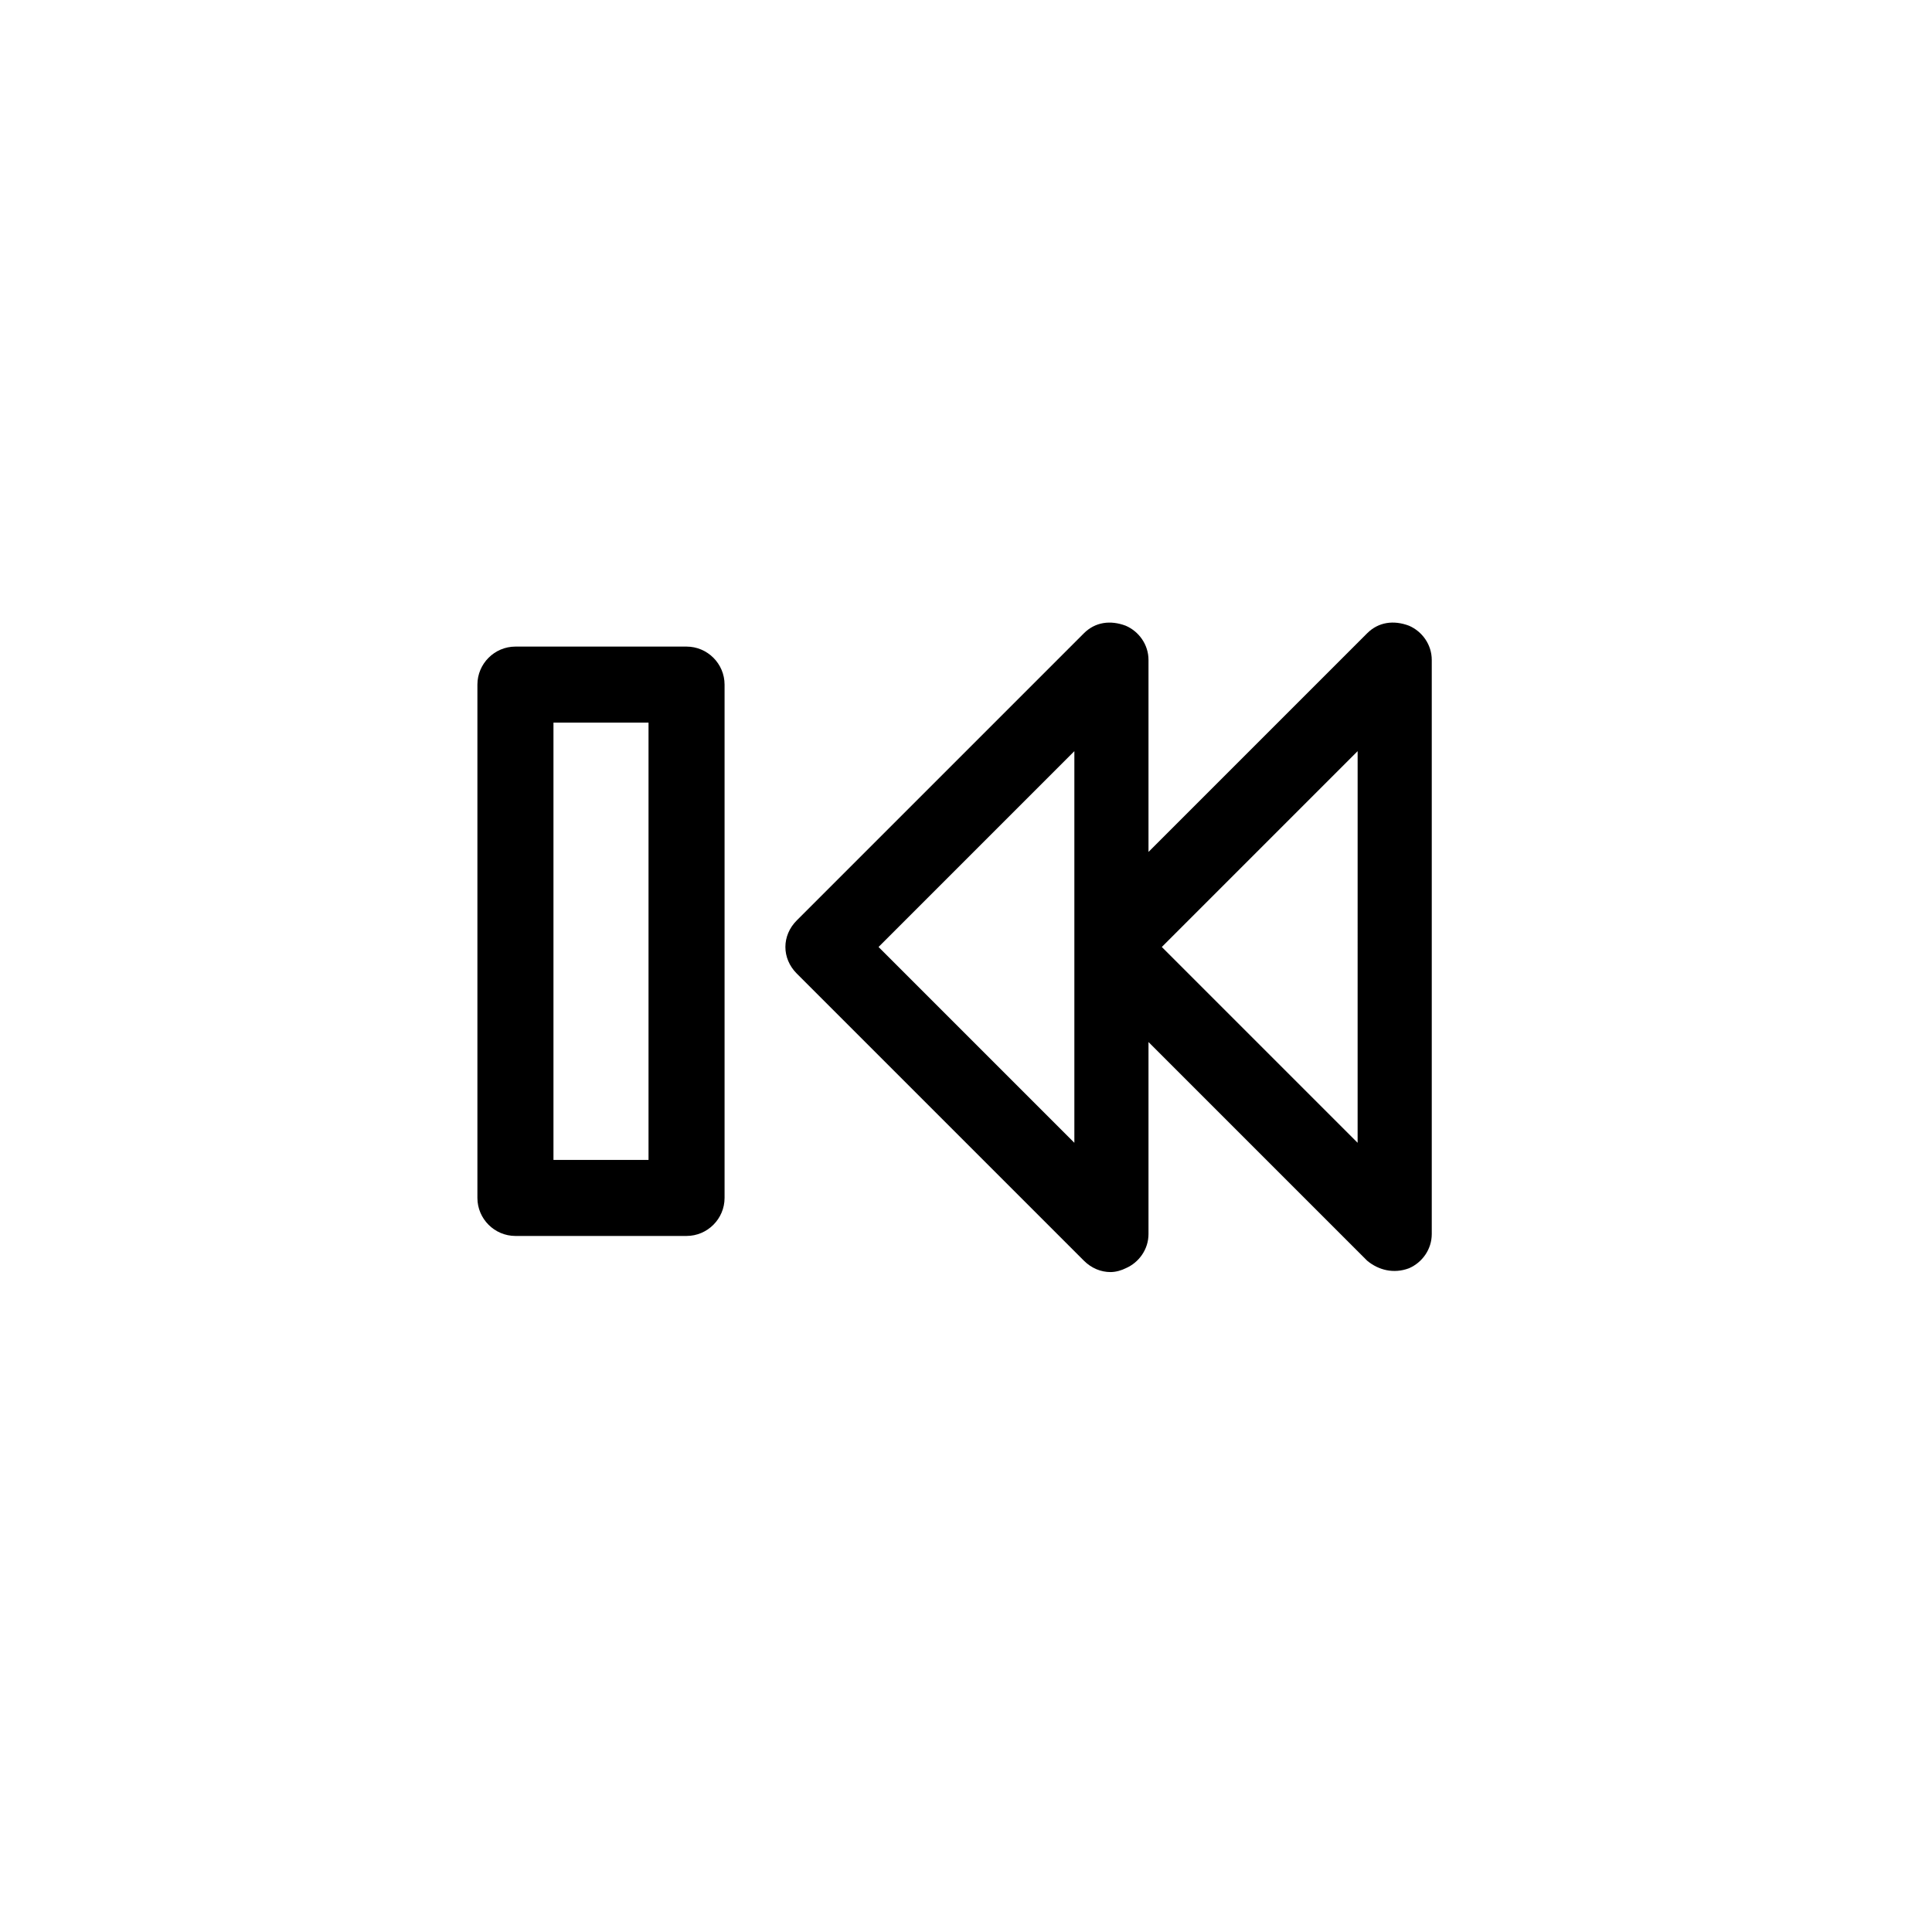
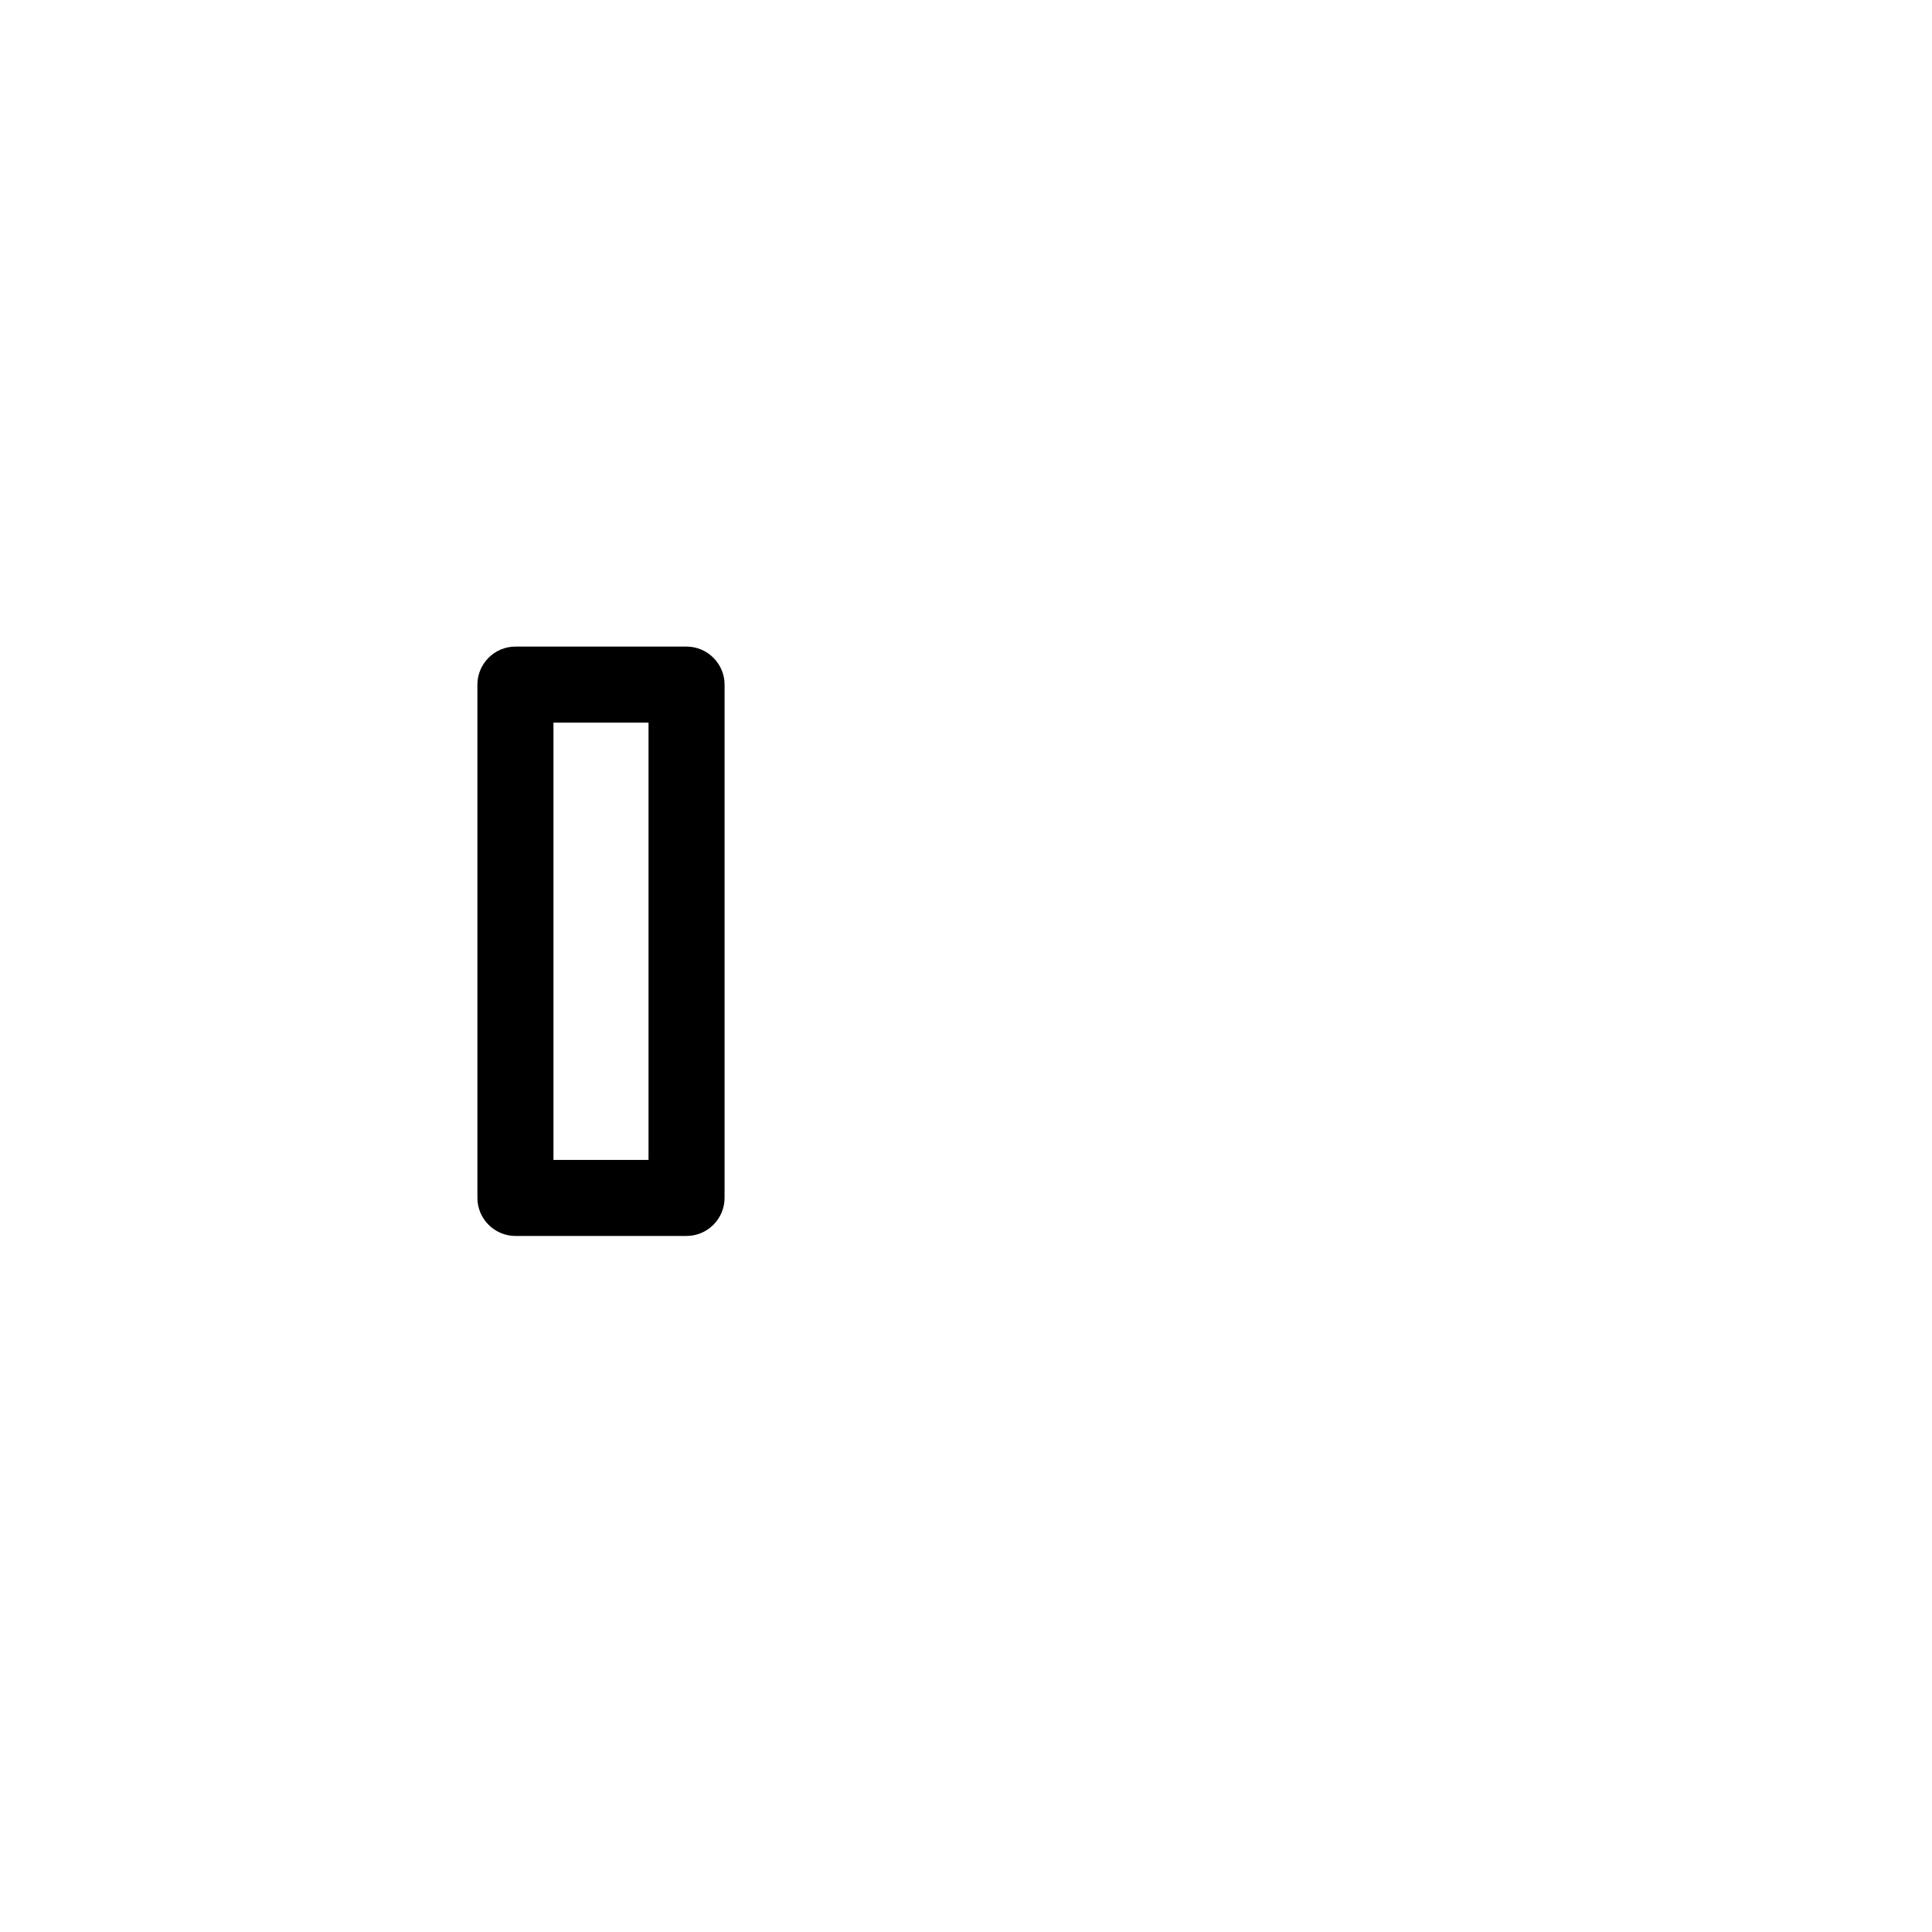
<svg xmlns="http://www.w3.org/2000/svg" fill="#000000" width="800px" height="800px" version="1.1" viewBox="144 144 512 512">
  <g>
    <path d="m325.94 471.54h-45.344c-5.543 0-10.078-4.535-10.078-10.078v-136.03c0-5.543 4.535-10.078 10.078-10.078h45.344c5.543 0 10.078 4.535 10.078 10.078v136.03c0 5.543-4.535 10.078-10.078 10.078zm-35.266-20.152h25.191v-115.88h-25.191z" />
-     <path d="m438.29 481.11c-2.519 0-5.039-1.008-7.055-3.023l-76.074-76.074c-4.031-4.031-4.031-10.078 0-14.105l76.074-76.074c3.023-3.023 7.055-3.527 11.082-2.016 3.527 1.512 6.047 5.039 6.047 9.07v50.879l57.938-57.938c3.023-3.023 7.055-3.527 11.082-2.016 3.527 1.512 6.047 5.039 6.047 9.07v152.15c0 4.031-2.519 7.559-6.047 9.07-4.031 1.512-8.062 0.504-11.082-2.016l-57.938-57.941v50.883c0 4.031-2.519 7.559-6.047 9.07-1.004 0.504-2.516 1.008-4.027 1.008zm13.602-86.152 51.891 51.891 0.004-103.79zm-75.066 0 51.891 51.891v-51.387-1.008-1.008-50.383z" />
  </g>
</svg>